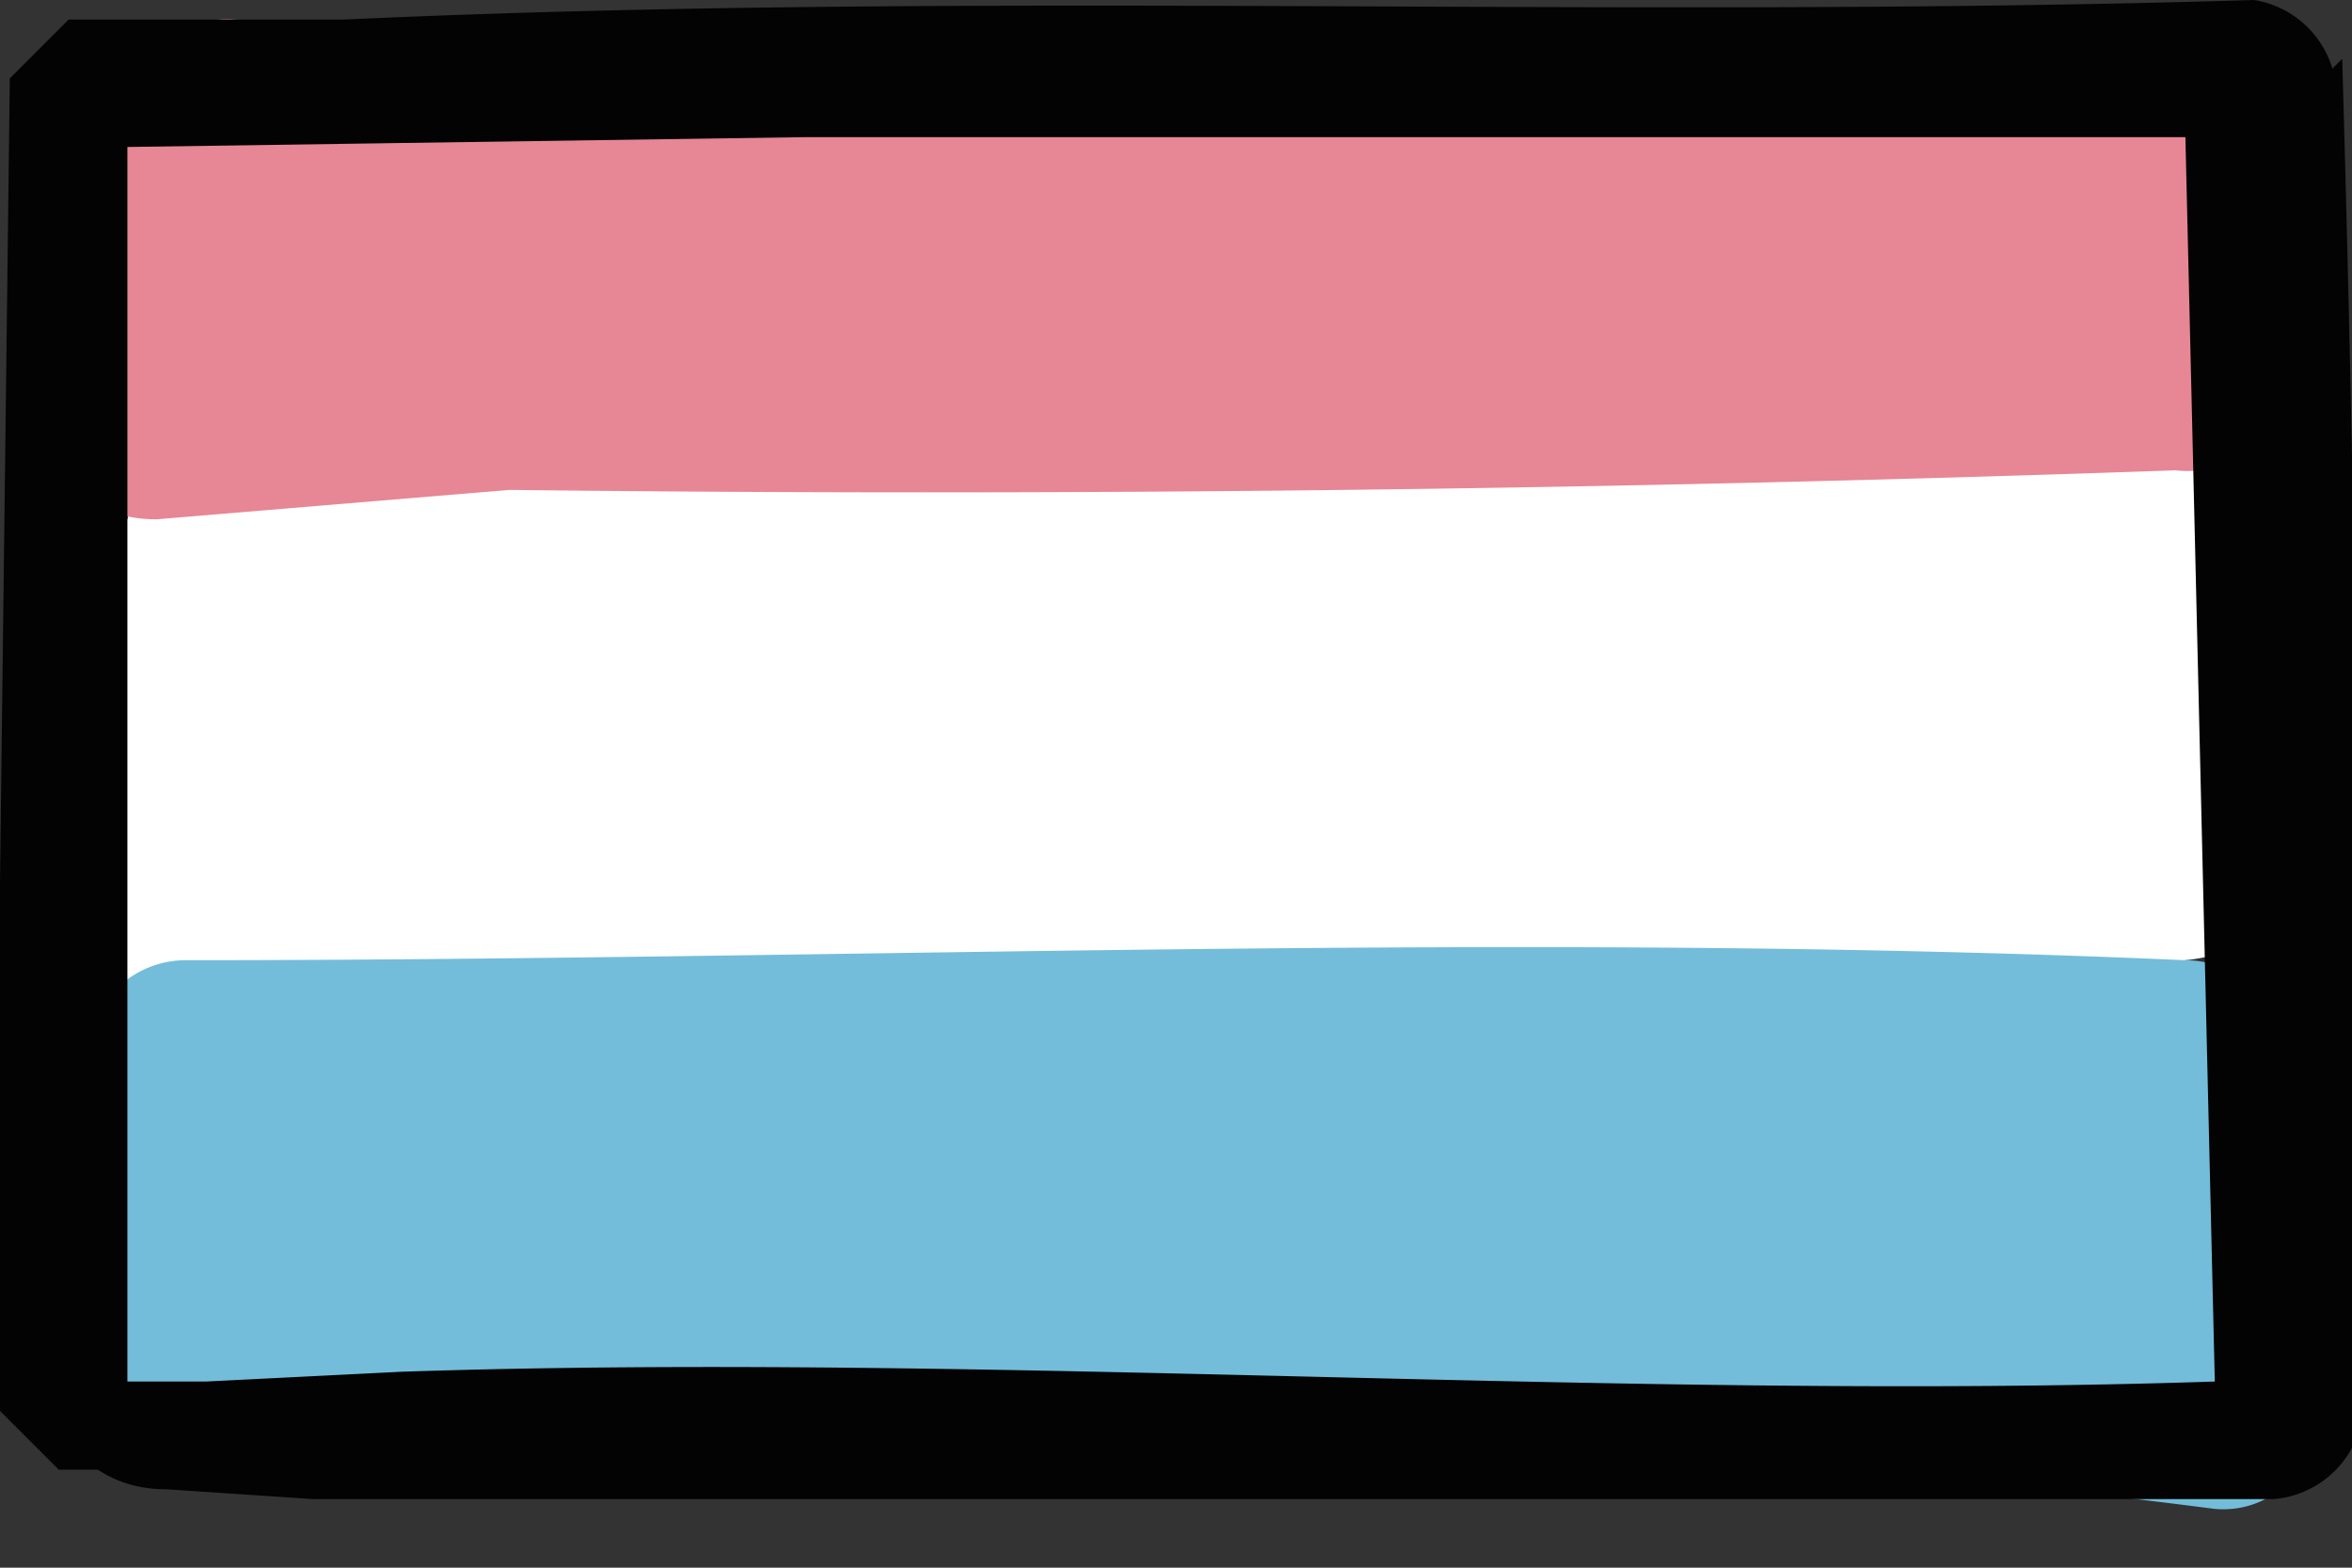
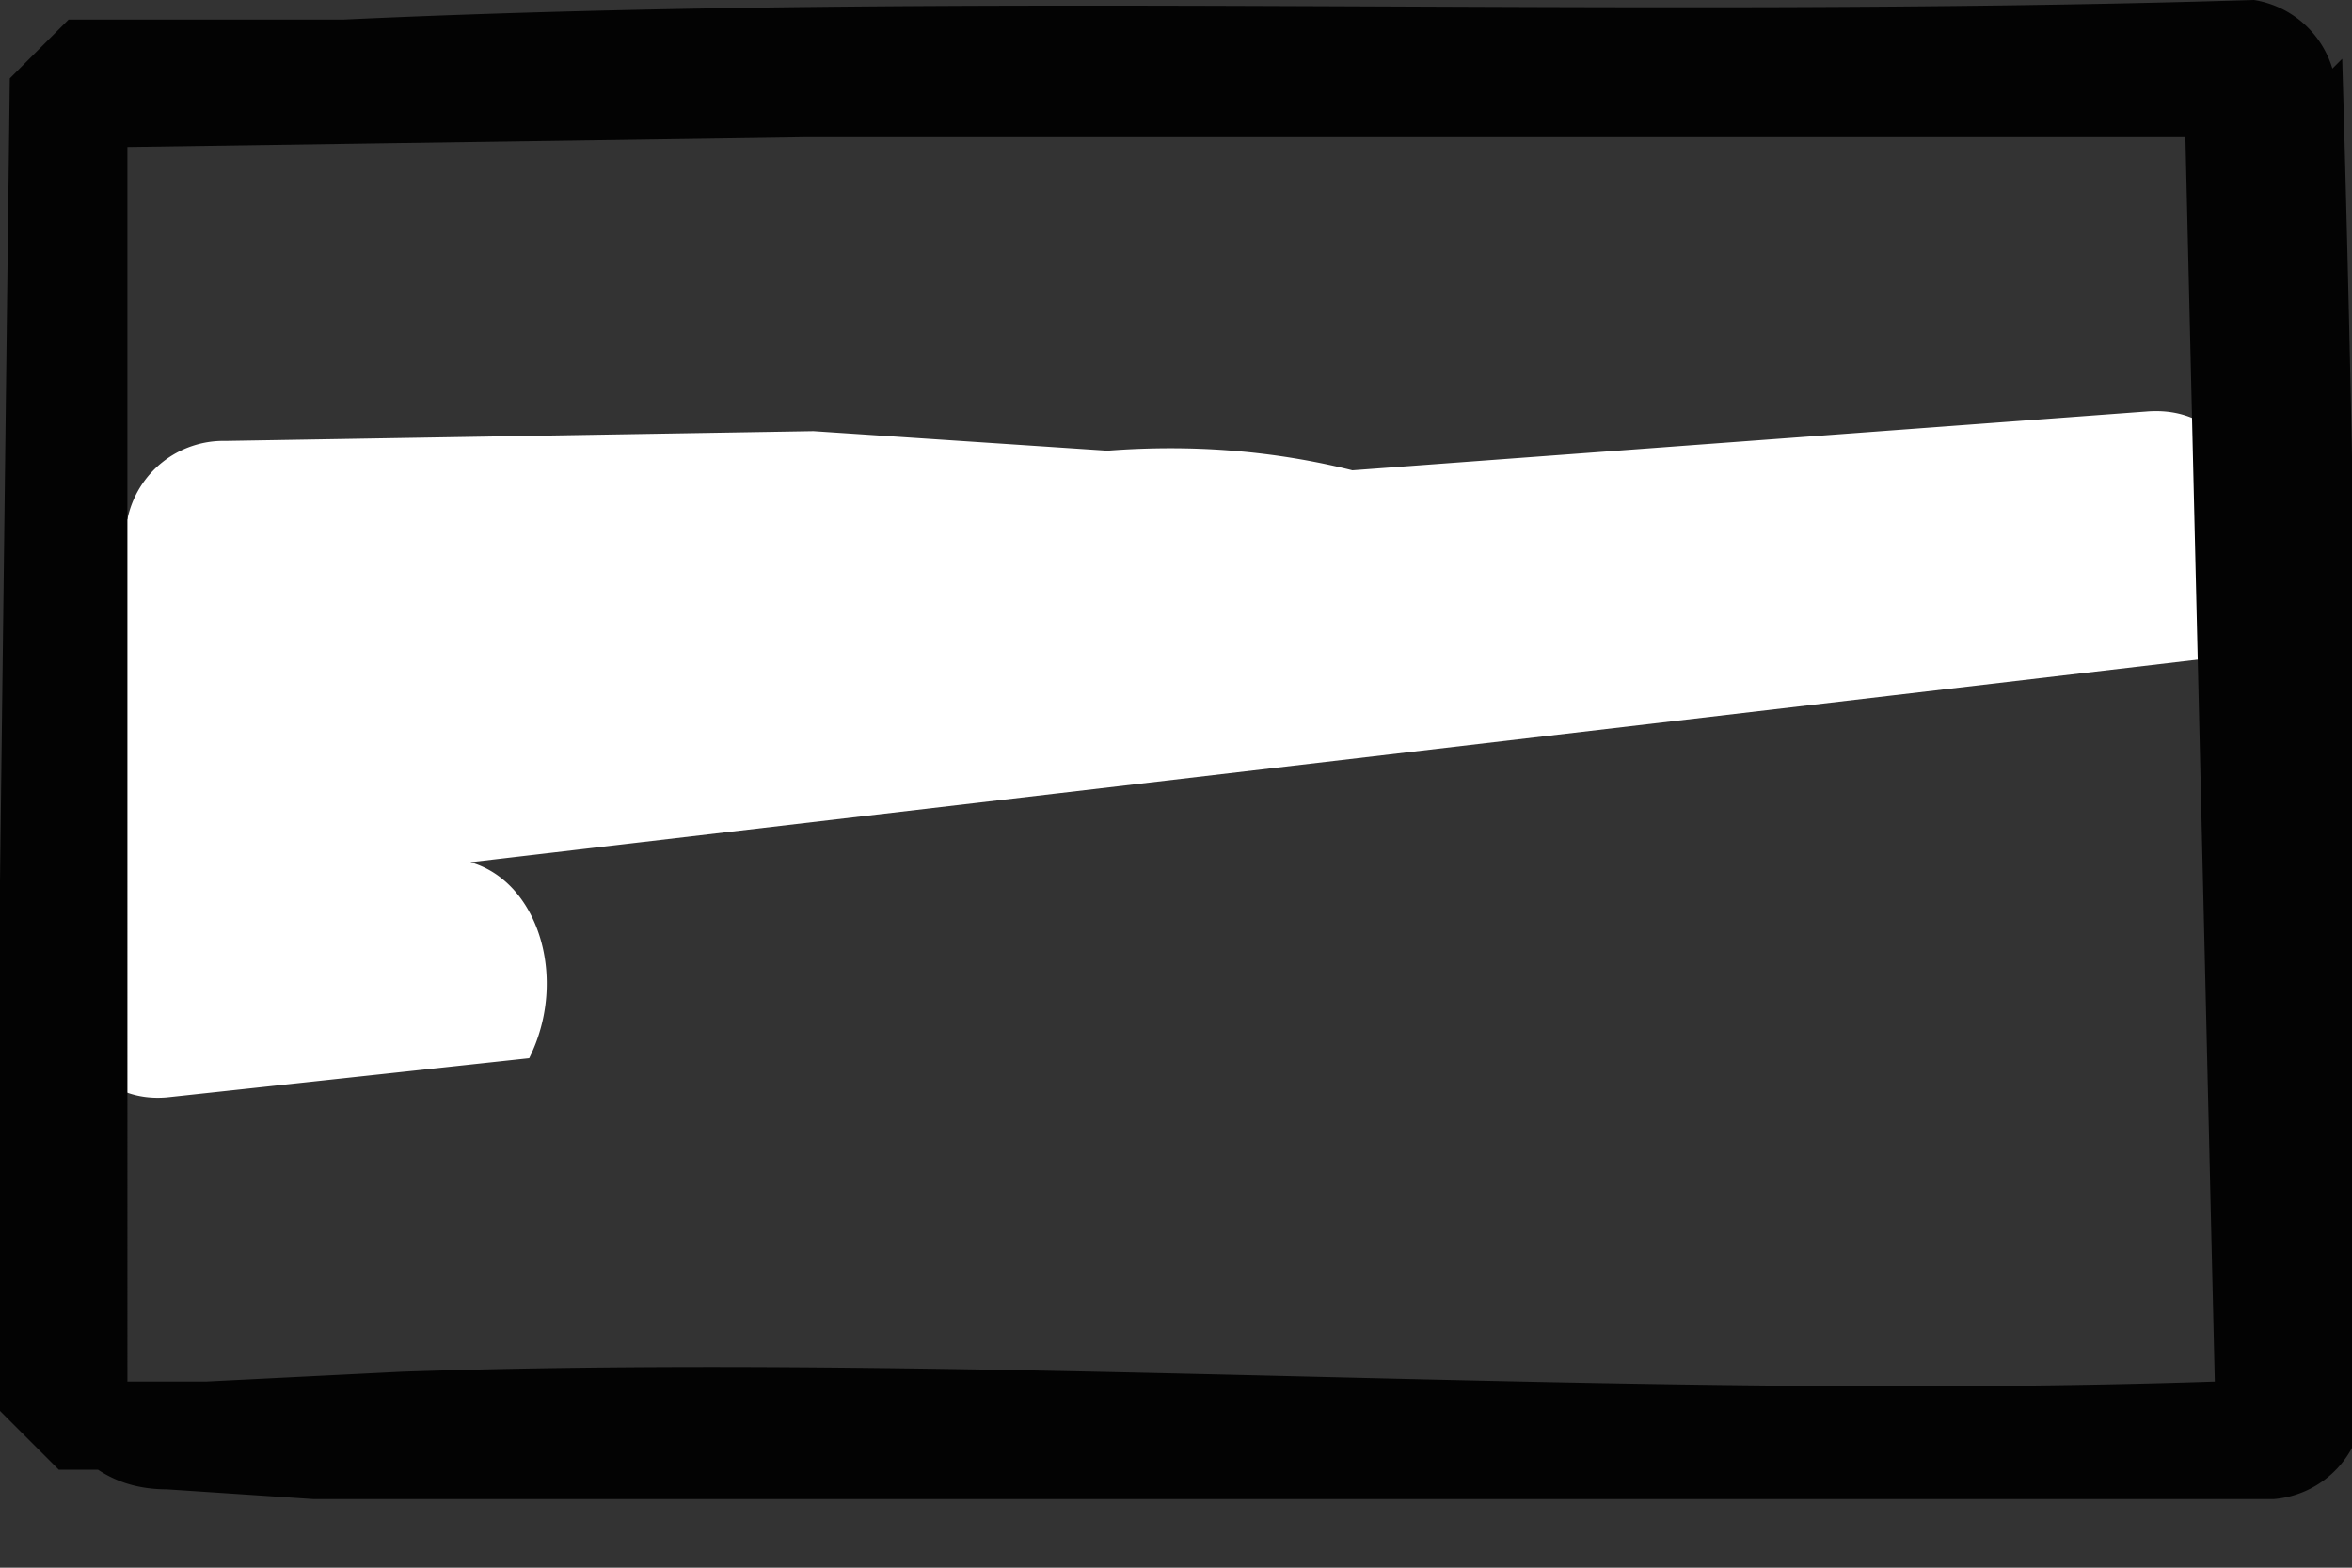
<svg xmlns="http://www.w3.org/2000/svg" width="24" height="16" fill="none">
  <rect width="100%" height="100%" fill="#333333" stroke="none" />
-   <path d="M22.7 6.7c.6-.9.4-2.6-.8-2.5l-8.1.6q-1.2-.3-2.5-.2l-3-.2-6 .1a1 1 0 0 0-1 .8 1 1 0 0 0-.5 1.2l.1.6v1l.1.5c-.8.8-.5 2.7.7 2.6l3.7-.4q8.5 0 16.9-1 1-.1 1-1.1c.4-.8.1-1.8-.6-2" fill="#fff" />
-   <path d="m23.1 13.1-.3-.7.5-.8c.5-.8-.2-1.8-1-1.8-6.8-.3-13.6 0-20.4 0a1 1 0 0 0-1 .9c-1 .3-1 1.6-.4 2-.4.8-.1 2 1 1.9l4.5-.3a1 1 0 0 0 1 .6q3.9.3 7.9-.2 3.8.2 7.7.7c1.2.1 1.6-1.9.5-2.3" fill="#73BDDA" />
-   <path d="M22.7 2.5c.6-.6.4-2-.7-1.9l-8.2.2-2.4-.3-9-.3a1 1 0 0 0-1 .6 1 1 0 0 0-.6.8l.1.5q-.2.5-.1.8 0 .3.2.4c-.8.5-.7 2 .6 2L5.2 5q8.5.1 17-.2a1 1 0 0 0 1.1-.8 1 1 0 0 0-.6-1.6z" fill="#E78695" />
+   <path d="M22.7 6.7c.6-.9.4-2.6-.8-2.5l-8.1.6q-1.2-.3-2.5-.2l-3-.2-6 .1a1 1 0 0 0-1 .8 1 1 0 0 0-.5 1.2l.1.6v1l.1.5c-.8.8-.5 2.7.7 2.6l3.7-.4c.4-.8.1-1.8-.6-2" fill="#fff" />
  <path d="M23.8.7A1 1 0 0 0 23 0C16.5.2 10-.1 3.5.2H.7L.1.8 0 9q-.2 2.7 0 5.4l.6.6H1q.3.2.7.2l1.5.1h20a1 1 0 0 0 .9-.8q0-7-.2-13.9zM1.3 14.2h.1zm2.8-.2-2 .1h-.8V1.5l6.9-.1h14.1l.3 12.7c-6 .2-12.5-.3-18.5-.1" fill="#030303" />
</svg>